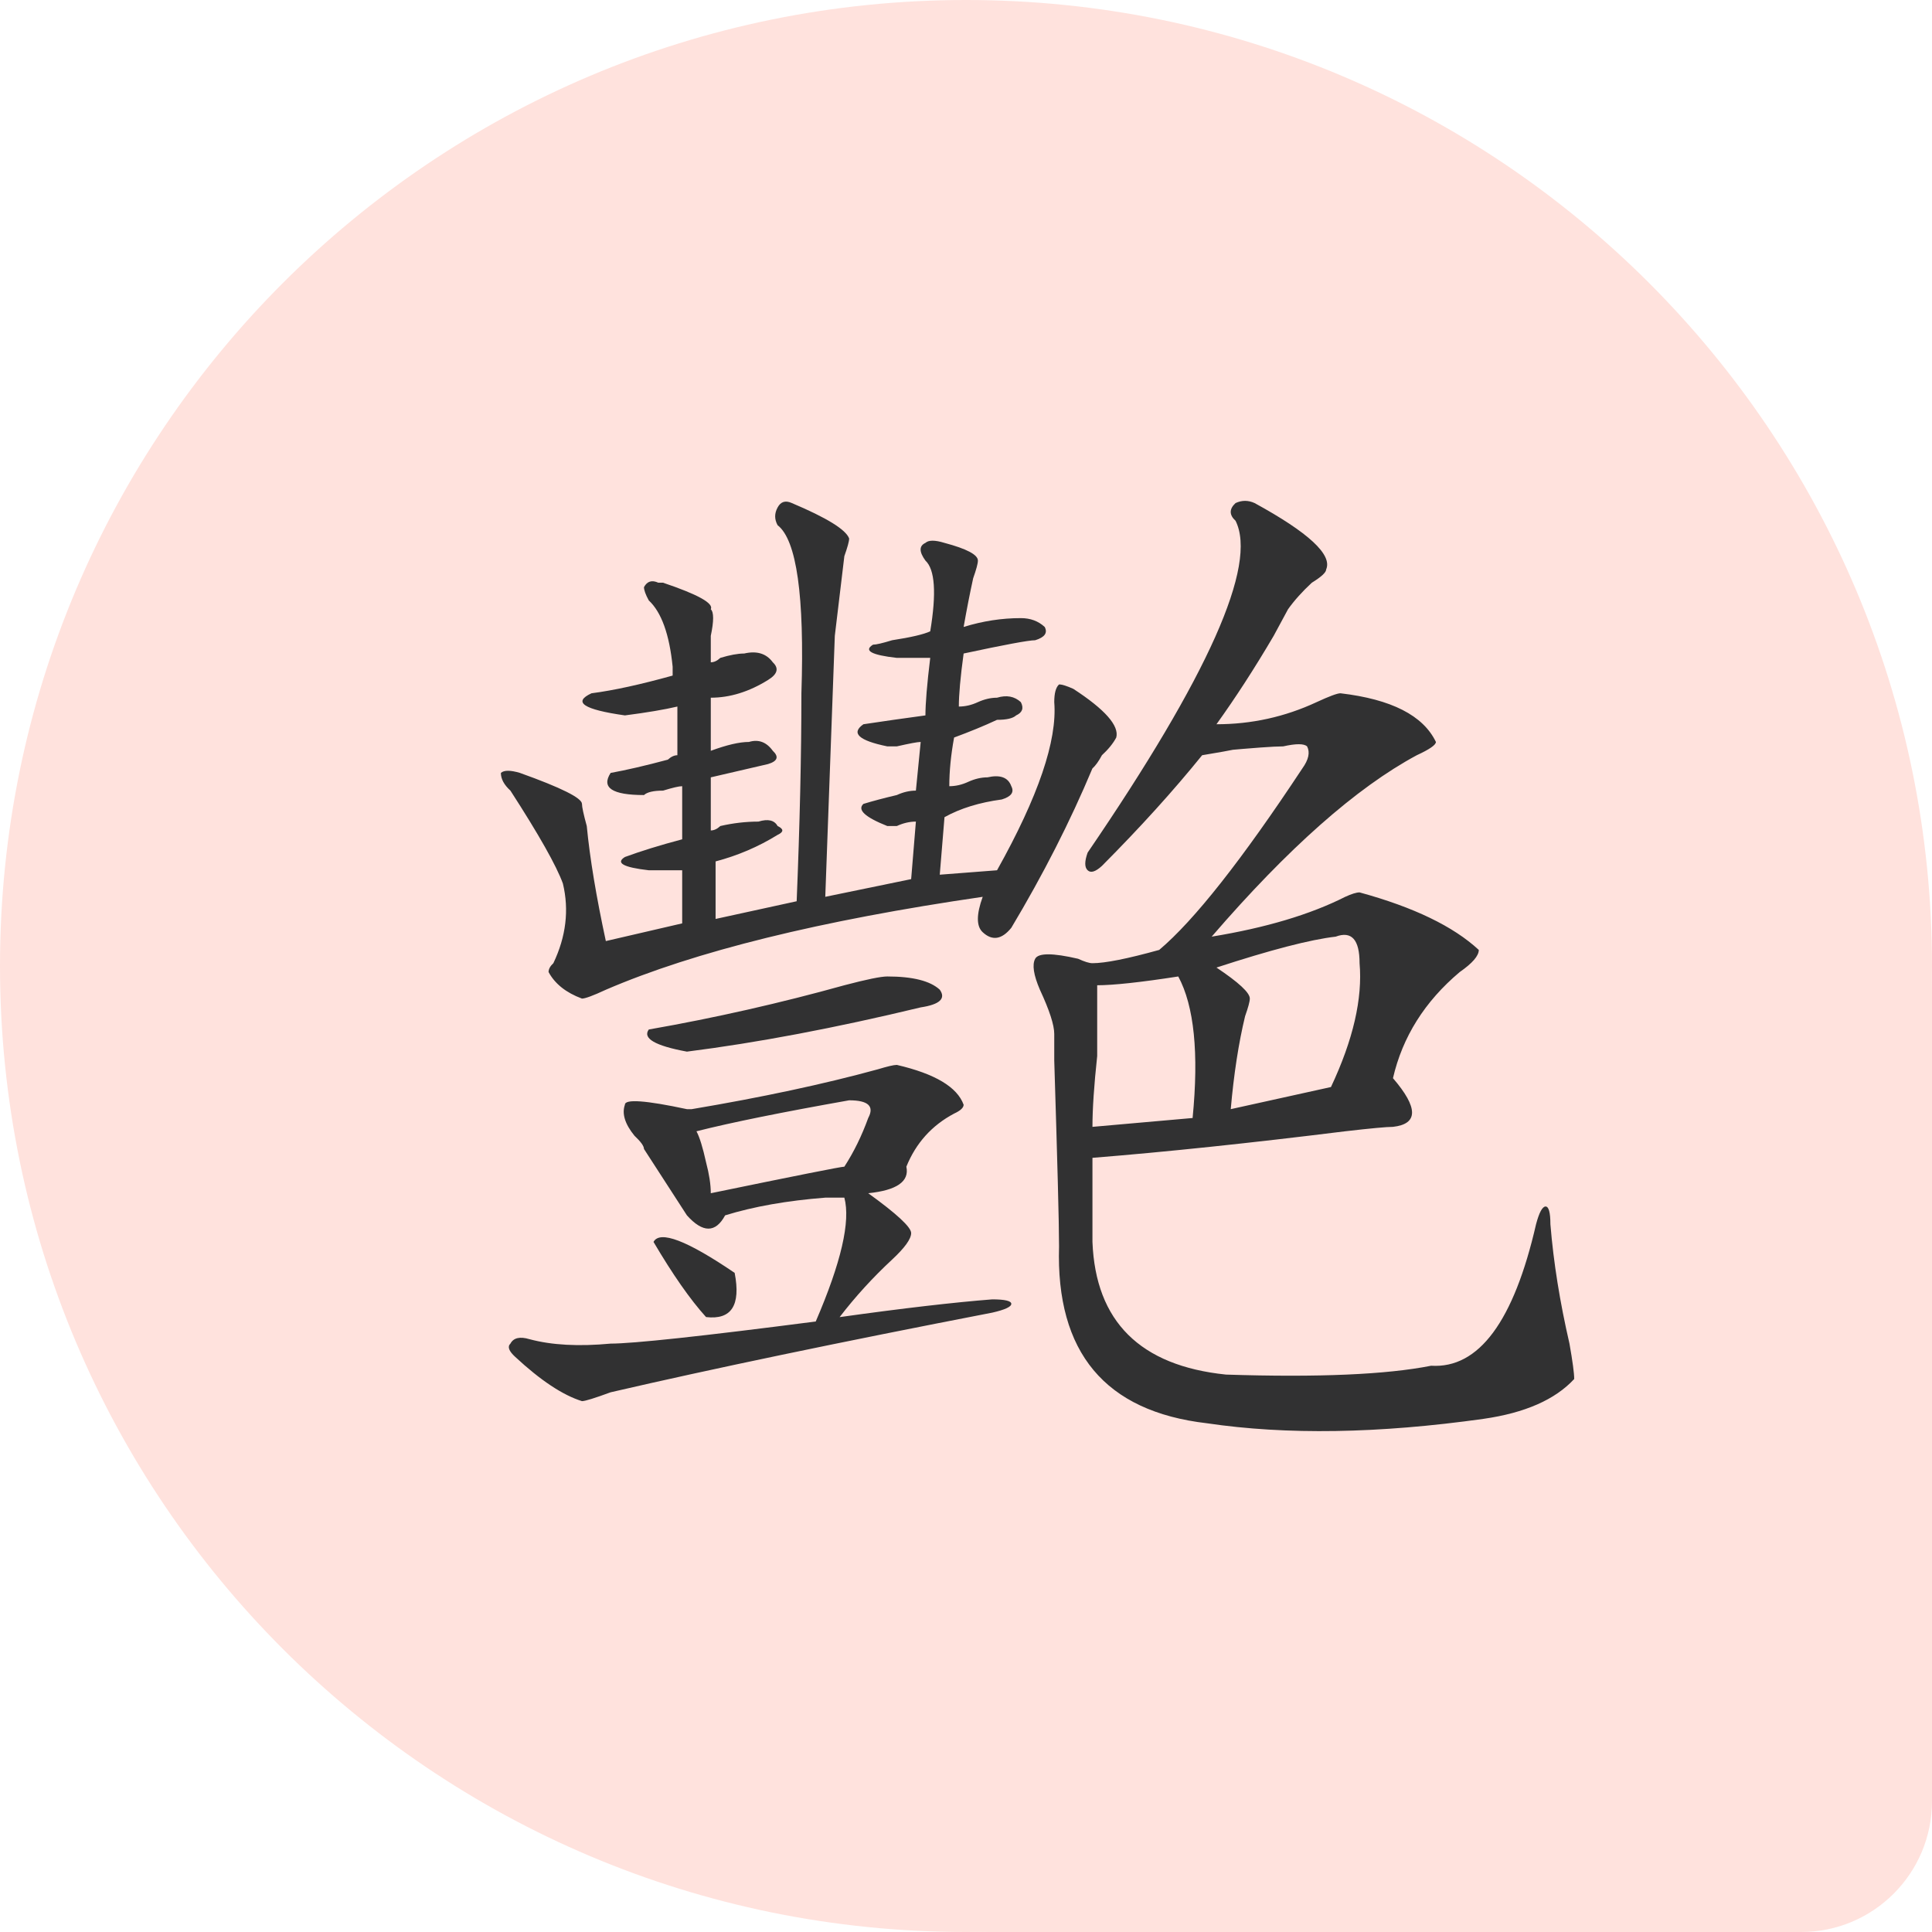
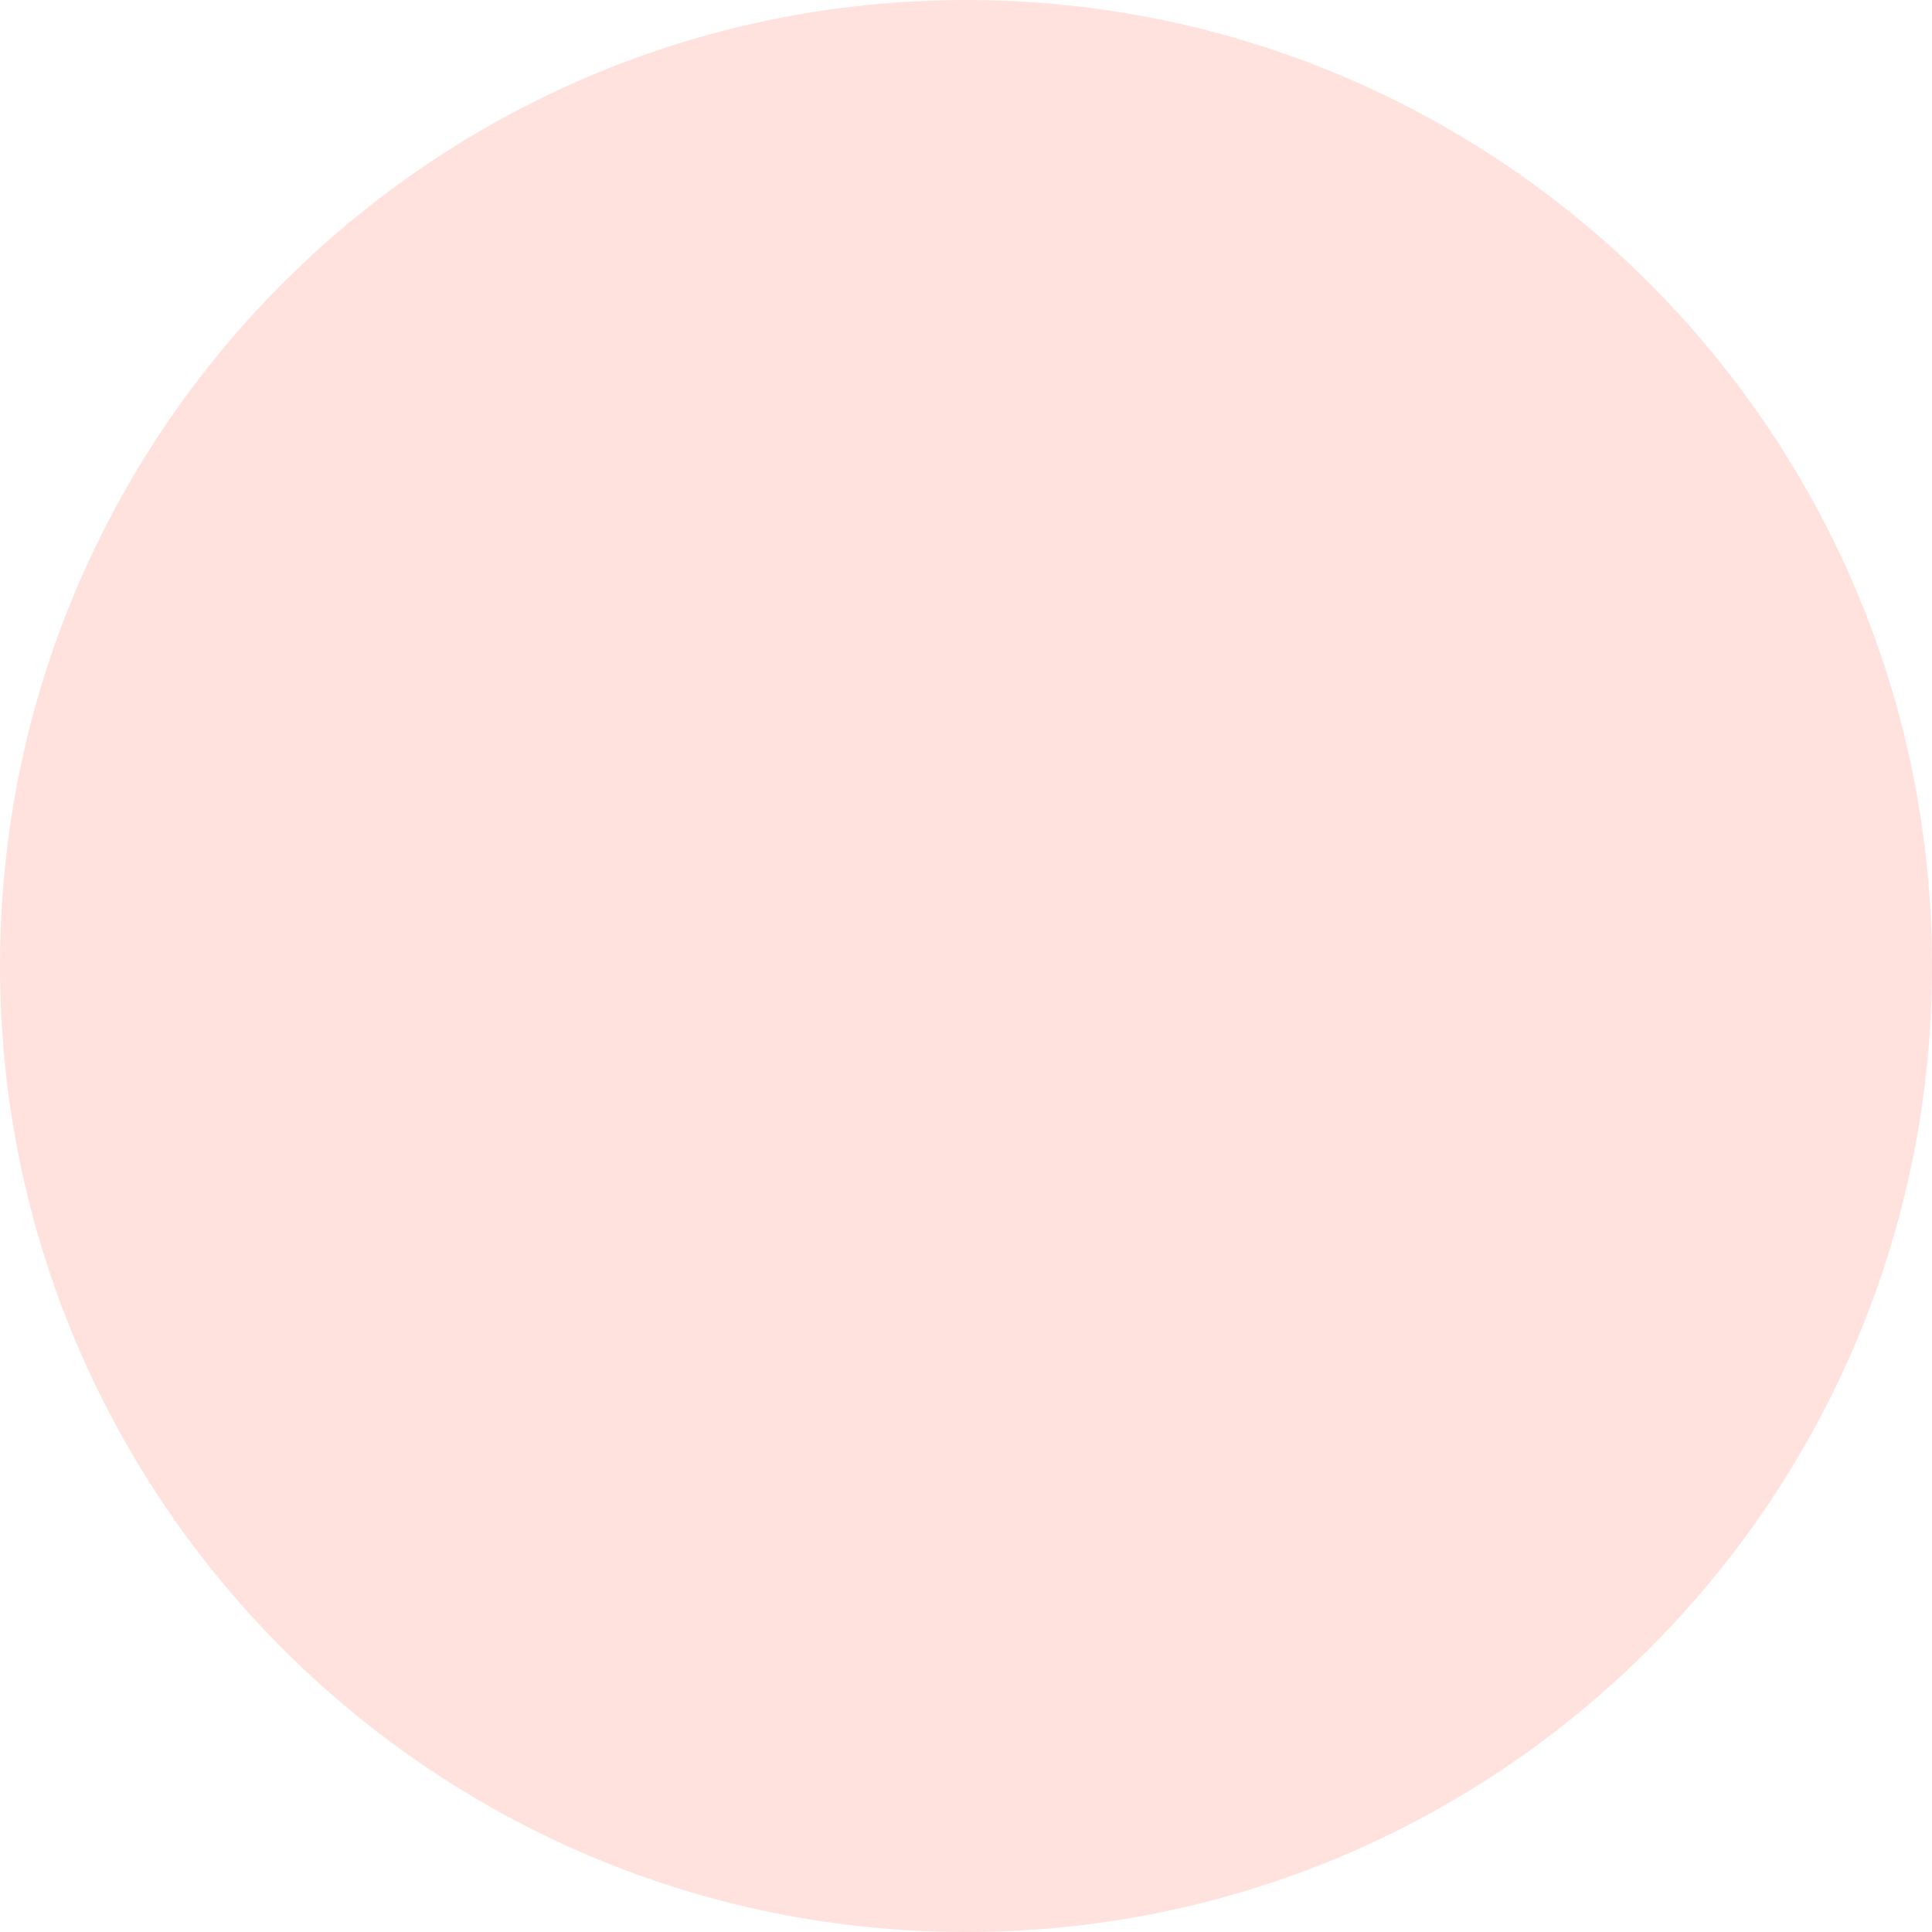
<svg xmlns="http://www.w3.org/2000/svg" width="31" height="31" viewBox="0 0 31 31" fill="none">
  <path d="M15.5 31C24.06 31 31 24.06 31 15.5C31 6.94 24.06 0 15.5 0C6.94 0 0 6.94 0 15.5C0 24.06 6.94 31 15.5 31Z" fill="#FFE2DD" />
-   <path d="M28.9 13.778H15.878C14.718 13.778 13.778 14.718 13.778 15.878V28.9C13.778 30.06 14.718 31 15.878 31H28.9C30.06 31 31 30.06 31 28.9V15.878C31 14.718 30.06 13.778 28.9 13.778Z" fill="#FFE2DD" />
-   <path d="M12.706 8.072C13.267 8.309 13.573 8.498 13.625 8.64C13.625 8.688 13.598 8.782 13.548 8.924C13.497 9.35 13.445 9.776 13.395 10.202L13.242 14.39L14.62 14.106L14.696 13.183C14.594 13.183 14.492 13.207 14.39 13.254C14.339 13.254 14.287 13.254 14.237 13.254C13.88 13.112 13.752 12.994 13.854 12.899C14.008 12.852 14.186 12.805 14.39 12.757C14.492 12.71 14.594 12.686 14.696 12.686L14.773 11.905C14.722 11.905 14.593 11.93 14.39 11.976H14.237C13.778 11.882 13.65 11.763 13.854 11.621C14.161 11.575 14.492 11.527 14.849 11.479C14.849 11.291 14.874 10.982 14.926 10.556C14.721 10.556 14.543 10.556 14.39 10.556C13.981 10.51 13.854 10.439 14.008 10.344C14.058 10.344 14.161 10.32 14.314 10.273C14.62 10.226 14.823 10.178 14.926 10.13C15.028 9.516 15.002 9.137 14.849 8.995C14.746 8.853 14.746 8.759 14.849 8.711C14.9 8.664 15.002 8.664 15.155 8.711C15.512 8.806 15.691 8.901 15.691 8.995C15.691 9.043 15.665 9.137 15.615 9.279C15.563 9.516 15.512 9.776 15.462 10.06C15.768 9.965 16.074 9.918 16.38 9.918C16.533 9.918 16.66 9.965 16.763 10.06C16.813 10.155 16.763 10.226 16.61 10.273C16.507 10.273 16.124 10.344 15.462 10.486C15.41 10.865 15.385 11.149 15.385 11.337C15.487 11.337 15.588 11.314 15.691 11.266C15.793 11.22 15.895 11.195 15.998 11.195C16.151 11.149 16.277 11.172 16.38 11.266C16.43 11.362 16.405 11.433 16.304 11.479C16.252 11.527 16.151 11.55 15.998 11.55C15.793 11.646 15.563 11.74 15.309 11.834C15.257 12.118 15.232 12.379 15.232 12.615C15.334 12.615 15.435 12.592 15.538 12.544C15.64 12.498 15.742 12.473 15.844 12.473C16.048 12.427 16.176 12.473 16.227 12.615C16.277 12.711 16.227 12.781 16.074 12.828C15.716 12.876 15.41 12.97 15.155 13.112L15.079 14.035L15.998 13.964C16.66 12.781 16.966 11.882 16.916 11.266C16.916 11.124 16.941 11.03 16.993 10.982C17.043 10.982 17.119 11.007 17.222 11.053C17.732 11.385 17.961 11.646 17.911 11.834C17.86 11.93 17.783 12.024 17.681 12.118C17.63 12.214 17.579 12.285 17.528 12.331C17.171 13.183 16.737 14.035 16.227 14.887C16.074 15.076 15.921 15.1 15.768 14.958C15.665 14.863 15.665 14.674 15.768 14.39C13.165 14.769 11.149 15.266 9.721 15.881C9.517 15.976 9.389 16.023 9.338 16.023C9.082 15.928 8.904 15.786 8.802 15.597C8.802 15.55 8.828 15.502 8.879 15.455C9.082 15.029 9.134 14.603 9.032 14.177C8.929 13.893 8.649 13.396 8.19 12.686C8.087 12.592 8.037 12.498 8.037 12.402C8.087 12.356 8.19 12.356 8.343 12.402C9.006 12.639 9.338 12.805 9.338 12.899C9.338 12.947 9.363 13.065 9.415 13.254C9.465 13.775 9.568 14.39 9.721 15.1L10.946 14.816V13.964C10.793 13.964 10.613 13.964 10.41 13.964C10.001 13.917 9.874 13.846 10.027 13.751C10.282 13.657 10.588 13.562 10.946 13.467V12.615C10.894 12.615 10.793 12.639 10.639 12.686C10.486 12.686 10.384 12.71 10.333 12.757C9.823 12.757 9.644 12.639 9.798 12.402C10.052 12.356 10.358 12.285 10.716 12.189C10.766 12.143 10.818 12.118 10.869 12.118V11.337C10.665 11.385 10.384 11.433 10.027 11.479C9.363 11.385 9.185 11.266 9.491 11.124C9.848 11.078 10.282 10.982 10.793 10.84C10.793 10.794 10.793 10.746 10.793 10.698C10.741 10.178 10.613 9.823 10.41 9.634C10.358 9.539 10.333 9.468 10.333 9.421C10.384 9.326 10.46 9.303 10.563 9.35H10.639C11.2 9.539 11.455 9.681 11.405 9.776C11.455 9.823 11.455 9.965 11.405 10.202C11.405 10.391 11.405 10.533 11.405 10.627C11.455 10.627 11.507 10.604 11.558 10.556C11.711 10.51 11.838 10.486 11.941 10.486C12.144 10.439 12.297 10.486 12.4 10.627C12.502 10.723 12.476 10.817 12.323 10.911C12.017 11.101 11.711 11.195 11.405 11.195V12.047C11.66 11.953 11.864 11.905 12.017 11.905C12.17 11.859 12.297 11.905 12.4 12.047C12.502 12.143 12.476 12.214 12.323 12.26C12.119 12.308 11.813 12.379 11.405 12.473V13.325C11.455 13.325 11.507 13.302 11.558 13.254C11.761 13.207 11.966 13.183 12.17 13.183C12.323 13.136 12.425 13.16 12.477 13.254C12.578 13.302 12.578 13.349 12.477 13.396C12.17 13.586 11.838 13.728 11.482 13.822V14.745L12.783 14.461C12.833 13.231 12.859 12.118 12.859 11.124C12.91 9.563 12.783 8.664 12.477 8.427C12.425 8.333 12.425 8.238 12.477 8.143C12.527 8.049 12.603 8.025 12.706 8.072ZM14.39 17.087C15.002 17.229 15.359 17.442 15.462 17.726C15.462 17.774 15.41 17.822 15.309 17.868C14.951 18.058 14.696 18.342 14.543 18.72C14.594 18.957 14.39 19.099 13.931 19.146C14.39 19.477 14.62 19.691 14.62 19.785C14.62 19.88 14.517 20.022 14.314 20.211C14.008 20.495 13.726 20.803 13.472 21.134C14.492 20.991 15.309 20.897 15.921 20.849C16.124 20.849 16.227 20.874 16.227 20.921C16.227 20.968 16.124 21.016 15.921 21.062C13.472 21.536 11.43 21.962 9.798 22.34C9.542 22.434 9.389 22.482 9.338 22.482C9.032 22.387 8.675 22.151 8.267 21.772C8.164 21.678 8.139 21.607 8.19 21.559C8.24 21.465 8.343 21.442 8.496 21.488C8.853 21.584 9.287 21.607 9.798 21.559C10.154 21.559 11.252 21.442 13.089 21.204C13.497 20.258 13.65 19.596 13.548 19.217C13.445 19.217 13.344 19.217 13.242 19.217C12.63 19.265 12.094 19.359 11.635 19.501C11.482 19.785 11.277 19.785 11.022 19.501C10.869 19.265 10.64 18.91 10.333 18.436C10.333 18.389 10.282 18.319 10.18 18.223C10.027 18.035 9.976 17.868 10.027 17.726C10.027 17.632 10.358 17.655 11.022 17.797H11.099C12.221 17.608 13.216 17.396 14.084 17.158C14.237 17.112 14.339 17.087 14.39 17.087ZM14.237 15.668C14.645 15.668 14.926 15.739 15.079 15.88C15.181 16.022 15.079 16.118 14.773 16.164C13.395 16.496 12.144 16.732 11.022 16.874C10.512 16.78 10.307 16.661 10.41 16.519C11.482 16.331 12.527 16.093 13.548 15.809C13.905 15.715 14.134 15.668 14.237 15.668ZM10.486 19.927C10.588 19.738 11.022 19.903 11.788 20.424C11.889 20.945 11.736 21.181 11.329 21.133C11.072 20.849 10.793 20.448 10.486 19.927ZM13.625 17.655C12.553 17.845 11.736 18.01 11.175 18.152C11.226 18.247 11.277 18.413 11.329 18.649C11.379 18.839 11.405 19.004 11.405 19.146C12.783 18.862 13.497 18.72 13.548 18.72C13.701 18.484 13.828 18.223 13.931 17.939C14.033 17.75 13.931 17.655 13.625 17.655ZM20.131 8.072C20.998 8.546 21.381 8.901 21.279 9.137C21.279 9.184 21.203 9.255 21.049 9.35C20.896 9.492 20.768 9.634 20.667 9.776C20.615 9.871 20.539 10.013 20.437 10.202C20.131 10.723 19.825 11.195 19.519 11.621C20.079 11.621 20.615 11.504 21.126 11.266C21.329 11.172 21.457 11.124 21.509 11.124C22.324 11.22 22.835 11.479 23.04 11.905C23.04 11.953 22.937 12.024 22.733 12.118C21.764 12.639 20.667 13.609 19.442 15.029C20.309 14.887 21.023 14.674 21.585 14.39C21.687 14.343 21.764 14.319 21.815 14.319C22.682 14.556 23.319 14.863 23.728 15.242C23.728 15.337 23.626 15.455 23.422 15.597C22.86 16.07 22.504 16.638 22.351 17.3C22.759 17.774 22.759 18.035 22.351 18.081C22.248 18.081 21.993 18.105 21.585 18.152C20.054 18.342 18.702 18.484 17.529 18.578C17.529 18.815 17.529 19.265 17.529 19.927C17.579 21.204 18.294 21.914 19.672 22.056C21.151 22.104 22.248 22.056 22.963 21.914C23.728 21.962 24.289 21.204 24.647 19.643C24.697 19.454 24.749 19.359 24.8 19.359C24.85 19.359 24.877 19.454 24.877 19.643C24.927 20.258 25.03 20.897 25.183 21.559C25.233 21.843 25.259 22.033 25.259 22.127C24.953 22.458 24.468 22.671 23.805 22.766C22.121 23.003 20.64 23.026 19.366 22.837C17.732 22.648 16.941 21.701 16.993 19.998C16.993 19.619 16.966 18.626 16.916 17.016V16.59C16.916 16.448 16.84 16.212 16.686 15.881C16.584 15.644 16.559 15.479 16.61 15.384C16.66 15.289 16.89 15.289 17.299 15.384C17.401 15.431 17.477 15.455 17.529 15.455C17.732 15.455 18.089 15.384 18.6 15.242C19.161 14.769 19.926 13.799 20.896 12.331C20.998 12.189 21.023 12.072 20.973 11.976C20.922 11.93 20.794 11.93 20.59 11.976C20.437 11.976 20.105 12.001 19.595 12.047C19.951 12.001 19.85 12.024 19.289 12.118C18.83 12.686 18.294 13.278 17.682 13.893C17.579 13.988 17.502 14.012 17.452 13.964C17.401 13.917 17.401 13.822 17.452 13.68C19.391 10.841 20.181 9.066 19.825 8.356C19.722 8.262 19.722 8.167 19.825 8.072C19.926 8.025 20.028 8.025 20.131 8.072ZM18.906 15.668C18.294 15.763 17.86 15.809 17.605 15.809C17.605 16.047 17.605 16.425 17.605 16.945C17.554 17.419 17.529 17.797 17.529 18.081L19.136 17.939C19.238 16.899 19.161 16.141 18.906 15.668ZM21.432 15.029C21.023 15.076 20.386 15.242 19.519 15.525C19.875 15.763 20.054 15.928 20.054 16.022C20.054 16.07 20.028 16.164 19.978 16.306C19.875 16.732 19.798 17.229 19.748 17.797L21.356 17.442C21.712 16.686 21.865 16.022 21.815 15.454C21.815 15.076 21.687 14.934 21.432 15.029Z" fill="#313132" />
</svg>